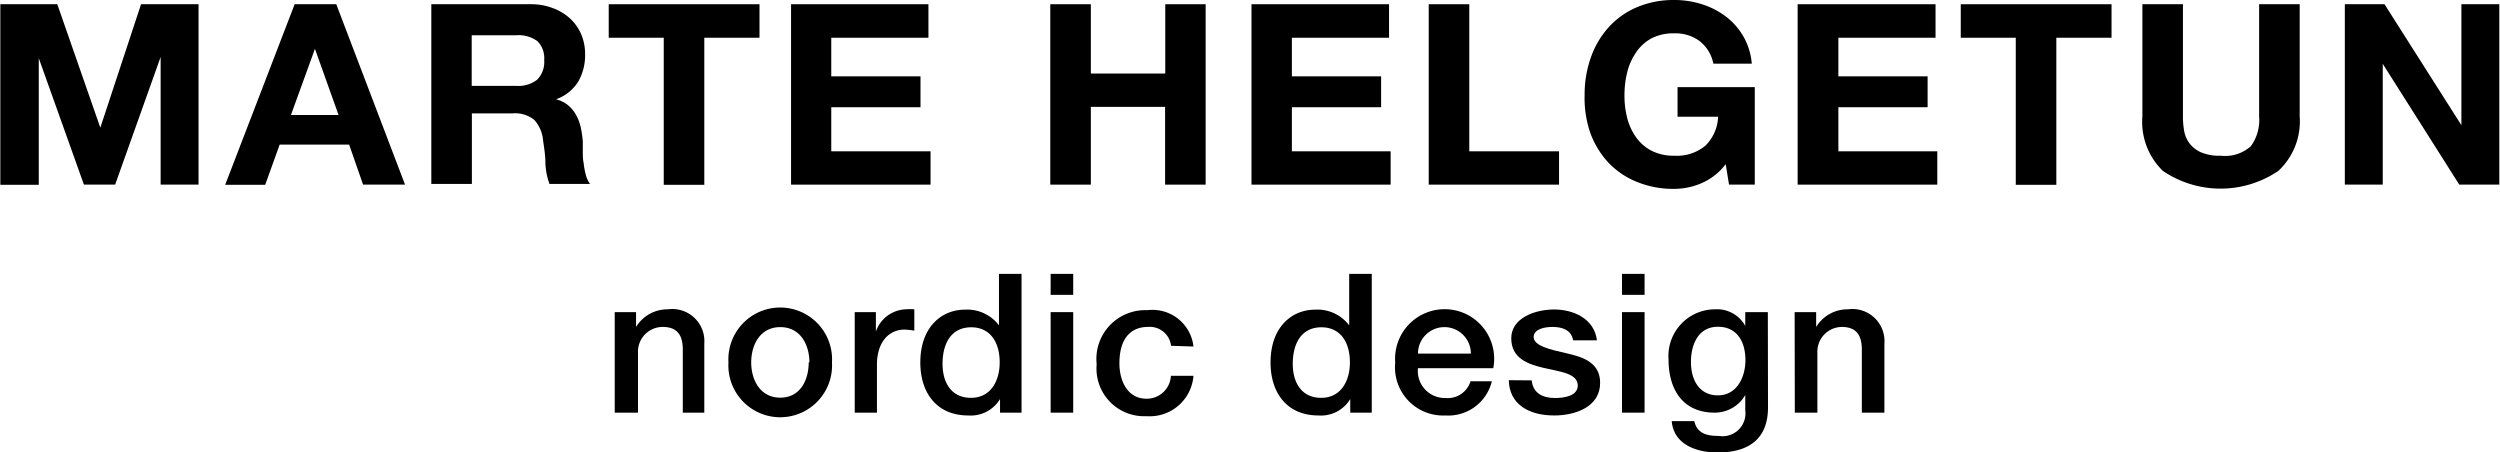
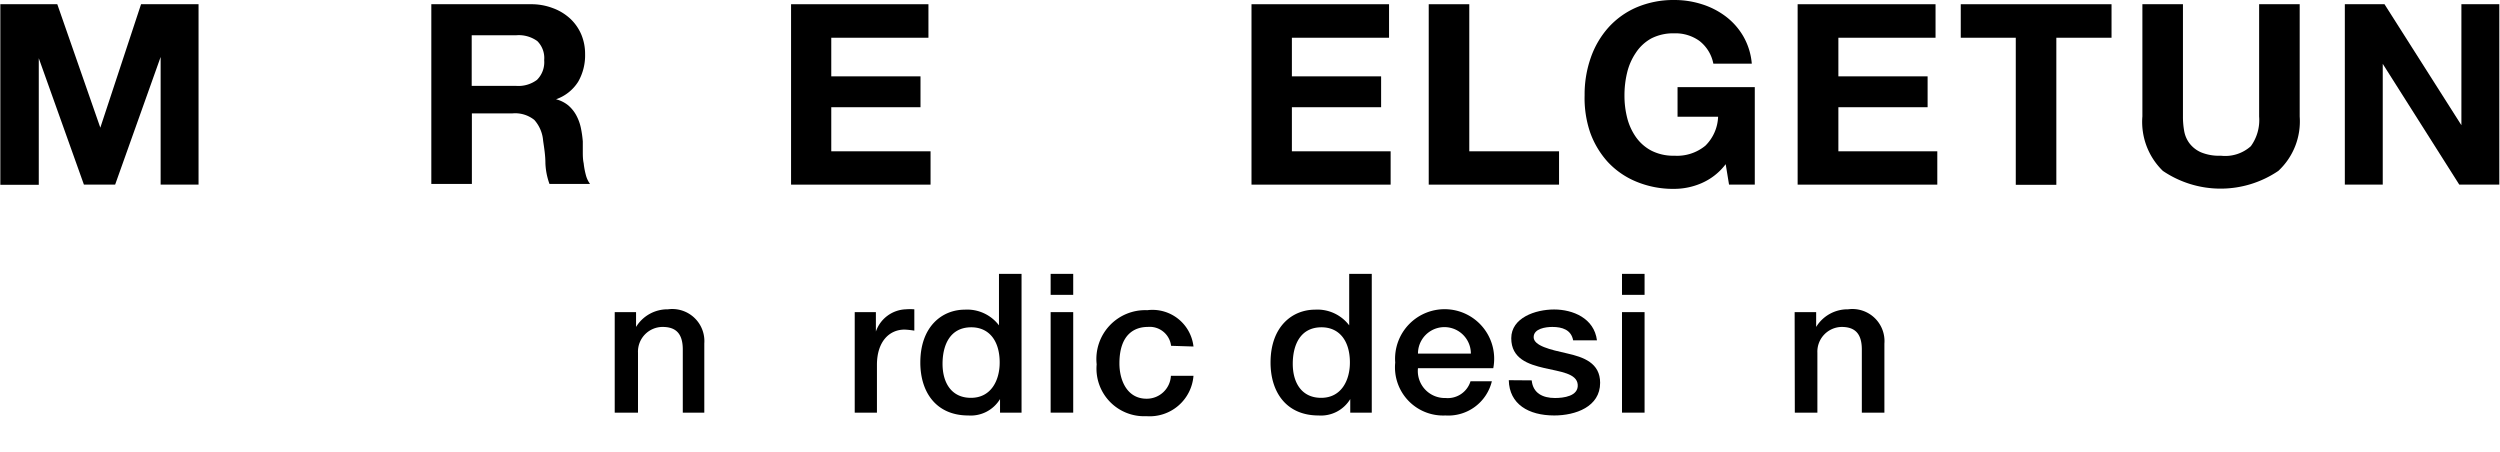
<svg xmlns="http://www.w3.org/2000/svg" id="Layer_1" data-name="Layer 1" width="50mm" height="9.05mm" viewBox="0 0 141.73 25.66">
  <title>mahe_nordicdesign</title>
  <g>
    <g>
      <path d="M3.39.24l2.44,7h0l2.31-7H11.4V10.47H9.25V3.23h0L6.67,10.47H4.9L2.34,3.3h0v7.18H.16V.24Z" transform="translate(-0.16)" style="fill: #000" />
-       <path d="M19.21.24l3.9,10.23H20.73L19.94,8.2H16l-.82,2.28H12.91L16.85.24Zm.13,6.28L18,2.77h0L16.64,6.52Z" transform="translate(-0.16)" style="fill: #000" />
      <path d="M30.23.24a3.42,3.42,0,0,1,1.26.22,2.94,2.94,0,0,1,1,.61,2.65,2.65,0,0,1,.62.9,2.83,2.83,0,0,1,.21,1.1,3,3,0,0,1-.39,1.56,2.42,2.42,0,0,1-1.26,1v0a1.78,1.78,0,0,1,.7.35,2,2,0,0,1,.45.56,2.67,2.67,0,0,1,.26.71,6.15,6.15,0,0,1,.11.77c0,.16,0,.35,0,.57s0,.44.05.67a4.18,4.18,0,0,0,.12.65,1.47,1.47,0,0,0,.24.52h-2.3a3.88,3.88,0,0,1-.23-1.16c0-.45-.07-.88-.13-1.29a2,2,0,0,0-.5-1.18,1.74,1.74,0,0,0-1.24-.37h-2.3v4H24.6V.24Zm-.82,4.63a1.76,1.76,0,0,0,1.18-.34A1.41,1.41,0,0,0,31,3.41a1.35,1.35,0,0,0-.39-1.08A1.79,1.79,0,0,0,29.41,2H26.89V4.87Z" transform="translate(-0.16)" style="fill: #000" />
-       <path d="M34.66,2.14V.24h8.55V2.14H40.08v8.34h-2.3V2.14Z" transform="translate(-0.16)" style="fill: #000" />
      <path d="M52.79.24V2.14H47.28V4.33h5.06V6.08H47.28V8.58h5.63v1.89H45V.24Z" transform="translate(-0.16)" style="fill: #000" />
-       <path d="M62,.24V4.17h4.22V.24h2.29V10.47H66.21V6.06H62v4.41h-2.3V.24Z" transform="translate(-0.16)" style="fill: #000" />
      <path d="M78.91.24V2.14H73.4V4.33h5.06V6.08H73.4V8.58H79v1.89H71.11V.24Z" transform="translate(-0.16)" style="fill: #000" />
      <path d="M83.46.24V8.58h5.09v1.89H81.16V.24Z" transform="translate(-0.16)" style="fill: #000" />
      <path d="M96.6,10.4a3.91,3.91,0,0,1-1.51.31,5.44,5.44,0,0,1-2.16-.41,4.59,4.59,0,0,1-1.62-1.12,5,5,0,0,1-1-1.68A6.06,6.06,0,0,1,90,5.4a6.28,6.28,0,0,1,.35-2.13,5.07,5.07,0,0,1,1-1.71A4.6,4.6,0,0,1,92.94.42,5.35,5.35,0,0,1,95.09,0a5.12,5.12,0,0,1,1.56.24A4.44,4.44,0,0,1,98,.93a3.81,3.81,0,0,1,1,1.13,3.73,3.73,0,0,1,.48,1.55H97.3a2.14,2.14,0,0,0-.79-1.29,2.32,2.32,0,0,0-1.42-.43,2.73,2.73,0,0,0-1.31.29A2.48,2.48,0,0,0,92.9,3a3.41,3.41,0,0,0-.49,1.12,5.48,5.48,0,0,0-.15,1.3,5.1,5.1,0,0,0,.15,1.25,3.32,3.32,0,0,0,.49,1.09,2.49,2.49,0,0,0,.88.78,2.73,2.73,0,0,0,1.31.29,2.52,2.52,0,0,0,1.76-.57,2.43,2.43,0,0,0,.72-1.64H95.27V4.94h4.38v5.53H98.19L98,9.31A3.43,3.43,0,0,1,96.6,10.4Z" transform="translate(-0.16)" style="fill: #000" />
      <path d="M109.9.24V2.14h-5.51V4.33h5.06V6.08h-5.06V8.58H110v1.89h-7.92V.24Z" transform="translate(-0.16)" style="fill: #000" />
      <path d="M111.33,2.14V.24h8.55V2.14h-3.13v8.34h-2.3V2.14Z" transform="translate(-0.16)" style="fill: #000" />
      <path d="M129.34,9.69a5.83,5.83,0,0,1-6.55,0,3.87,3.87,0,0,1-1.16-3.09V.24h2.3V6.61a4.56,4.56,0,0,0,.07.82,1.63,1.63,0,0,0,.31.71,1.66,1.66,0,0,0,.65.5,2.68,2.68,0,0,0,1.12.19,2.17,2.17,0,0,0,1.7-.54,2.52,2.52,0,0,0,.47-1.68V.24h2.3V6.61A3.83,3.83,0,0,1,129.34,9.69Z" transform="translate(-0.16)" style="fill: #000" />
      <path d="M135.36.24l4.36,6.86h0V.24h2.15V10.47H139.6l-4.34-6.85h0v6.85h-2.15V.24Z" transform="translate(-0.16)" style="fill: #000" />
    </g>
    <g>
      <path d="M35,17.7h1.21v.84l0,0a2.09,2.09,0,0,1,1.81-1,1.82,1.82,0,0,1,2.06,1.94V23.4H38.86V19.82c0-.89-.38-1.28-1.14-1.28A1.4,1.4,0,0,0,36.32,20V23.4H35Z" transform="translate(-0.16)" style="fill: #000" />
-       <path d="M41.45,20.55a2.94,2.94,0,1,1,5.87,0,2.94,2.94,0,1,1-5.87,0Zm4.59,0c0-1-.51-2-1.65-2s-1.65,1-1.65,2,.51,2,1.65,2S46,21.54,46,20.55Z" transform="translate(-0.16)" style="fill: #000" />
      <path d="M48.61,17.7h1.2v1.1h0a1.87,1.87,0,0,1,1.7-1.26,3.17,3.17,0,0,1,.48,0v1.21a4.65,4.65,0,0,0-.55-.06c-.88,0-1.57.69-1.57,2V23.4H48.61Z" transform="translate(-0.16)" style="fill: #000" />
      <path d="M58.07,23.4H56.85v-.77h0a1.94,1.94,0,0,1-1.8.93c-1.83,0-2.72-1.33-2.72-3,0-2.06,1.25-3,2.52-3a2.26,2.26,0,0,1,1.94.89h0V15.53h1.28Zm-2.87-.84c1.15,0,1.63-1,1.63-2,0-1.26-.62-2-1.61-2-1.2,0-1.63,1-1.63,2.07S54.09,22.56,55.2,22.56Z" transform="translate(-0.16)" style="fill: #000" />
      <path d="M59.72,15.53H61v1.19H59.72Zm0,2.17H61v5.7H59.72Z" transform="translate(-0.16)" style="fill: #000" />
      <path d="M66.55,19.61a1.22,1.22,0,0,0-1.33-1.07c-.66,0-1.6.34-1.6,2.07,0,.95.43,2,1.54,2a1.37,1.37,0,0,0,1.38-1.3h1.28a2.49,2.49,0,0,1-2.67,2.29,2.7,2.7,0,0,1-2.82-2.94,2.77,2.77,0,0,1,2.87-3.07,2.34,2.34,0,0,1,2.62,2.06Z" transform="translate(-0.16)" style="fill: #000" />
      <path d="M77.93,23.4H76.71v-.77h0a1.94,1.94,0,0,1-1.8.93c-1.83,0-2.72-1.33-2.72-3,0-2.06,1.25-3,2.52-3a2.26,2.26,0,0,1,1.94.89h0V15.53h1.28Zm-2.87-.84c1.15,0,1.63-1,1.63-2,0-1.26-.62-2-1.61-2-1.2,0-1.63,1-1.63,2.07S73.95,22.56,75.06,22.56Z" transform="translate(-0.16)" style="fill: #000" />
      <path d="M80.55,20.88a1.53,1.53,0,0,0,1.56,1.69,1.35,1.35,0,0,0,1.42-.95h1.21a2.54,2.54,0,0,1-2.63,1.94,2.73,2.73,0,0,1-2.85-3,2.81,2.81,0,1,1,5.56.32Zm3-.83a1.5,1.5,0,1,0-3,0Z" transform="translate(-0.16)" style="fill: #000" />
      <path d="M87,21.57c.07.73.63,1,1.32,1,.48,0,1.33-.1,1.29-.75s-1-.74-1.9-.95-1.87-.53-1.87-1.69,1.37-1.63,2.43-1.63,2.27.49,2.43,1.75H89.35c-.11-.6-.62-.76-1.18-.76-.37,0-1.06.09-1.06.58s.95.71,1.89.92,1.88.54,1.88,1.67c0,1.36-1.4,1.85-2.6,1.85-1.46,0-2.55-.64-2.58-2Z" transform="translate(-0.16)" style="fill: #000" />
      <path d="M92.12,15.53H93.4v1.19H92.12Zm0,2.17H93.4v5.7H92.12Z" transform="translate(-0.16)" style="fill: #000" />
-       <path d="M100.4,23.1c0,1.71-1,2.56-2.86,2.56-1.17,0-2.49-.44-2.6-1.78h1.28c.16.72.74.84,1.39.84a1.3,1.3,0,0,0,1.5-1.46V22.4h0a2,2,0,0,1-1.74,1c-1.84,0-2.61-1.37-2.61-3a2.65,2.65,0,0,1,2.63-2.86,1.83,1.83,0,0,1,1.72.94h0V17.7h1.28Zm-1.28-2.68c0-1-.45-1.89-1.56-1.89s-1.53,1-1.53,2,.46,1.89,1.53,1.89S99.12,21.39,99.12,20.42Z" transform="translate(-0.16)" style="fill: #000" />
      <path d="M101.91,17.7h1.22v.84l0,0a2.09,2.09,0,0,1,1.81-1A1.82,1.82,0,0,1,107,19.49V23.4h-1.28V19.82c0-.89-.38-1.28-1.14-1.28A1.4,1.4,0,0,0,103.2,20V23.4h-1.28Z" transform="translate(-0.16)" style="fill: #000" />
    </g>
  </g>
</svg>